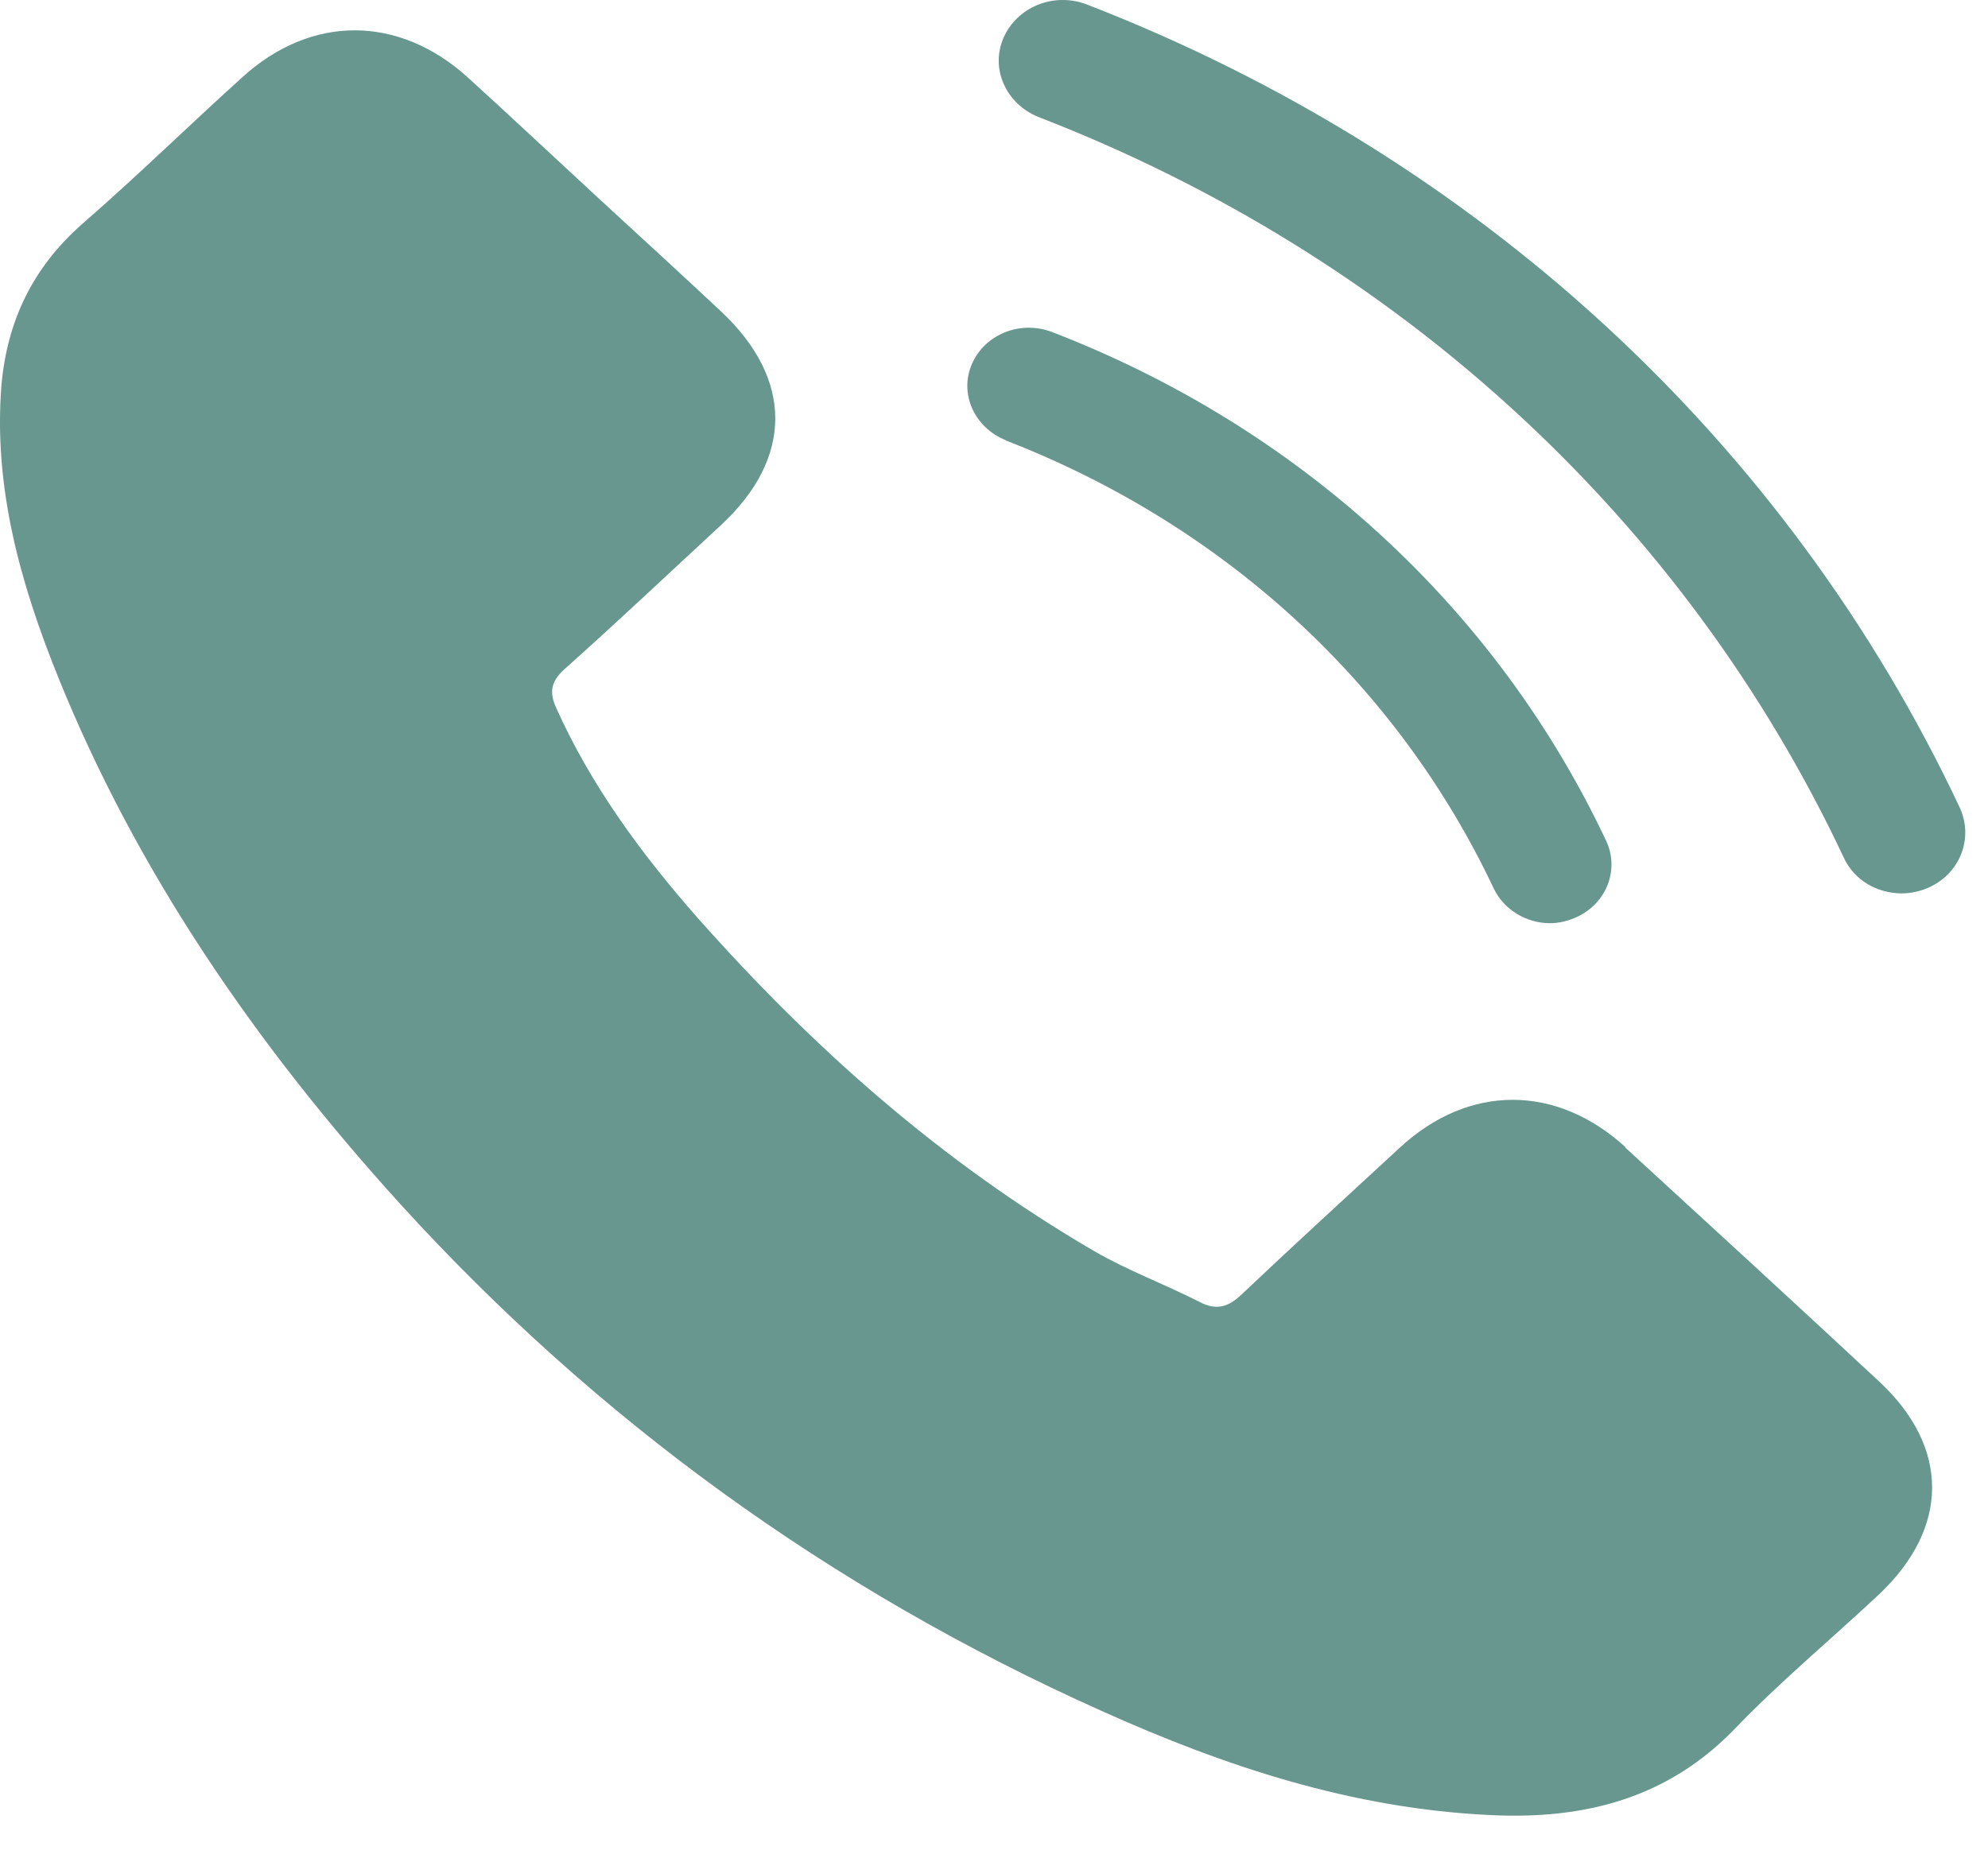
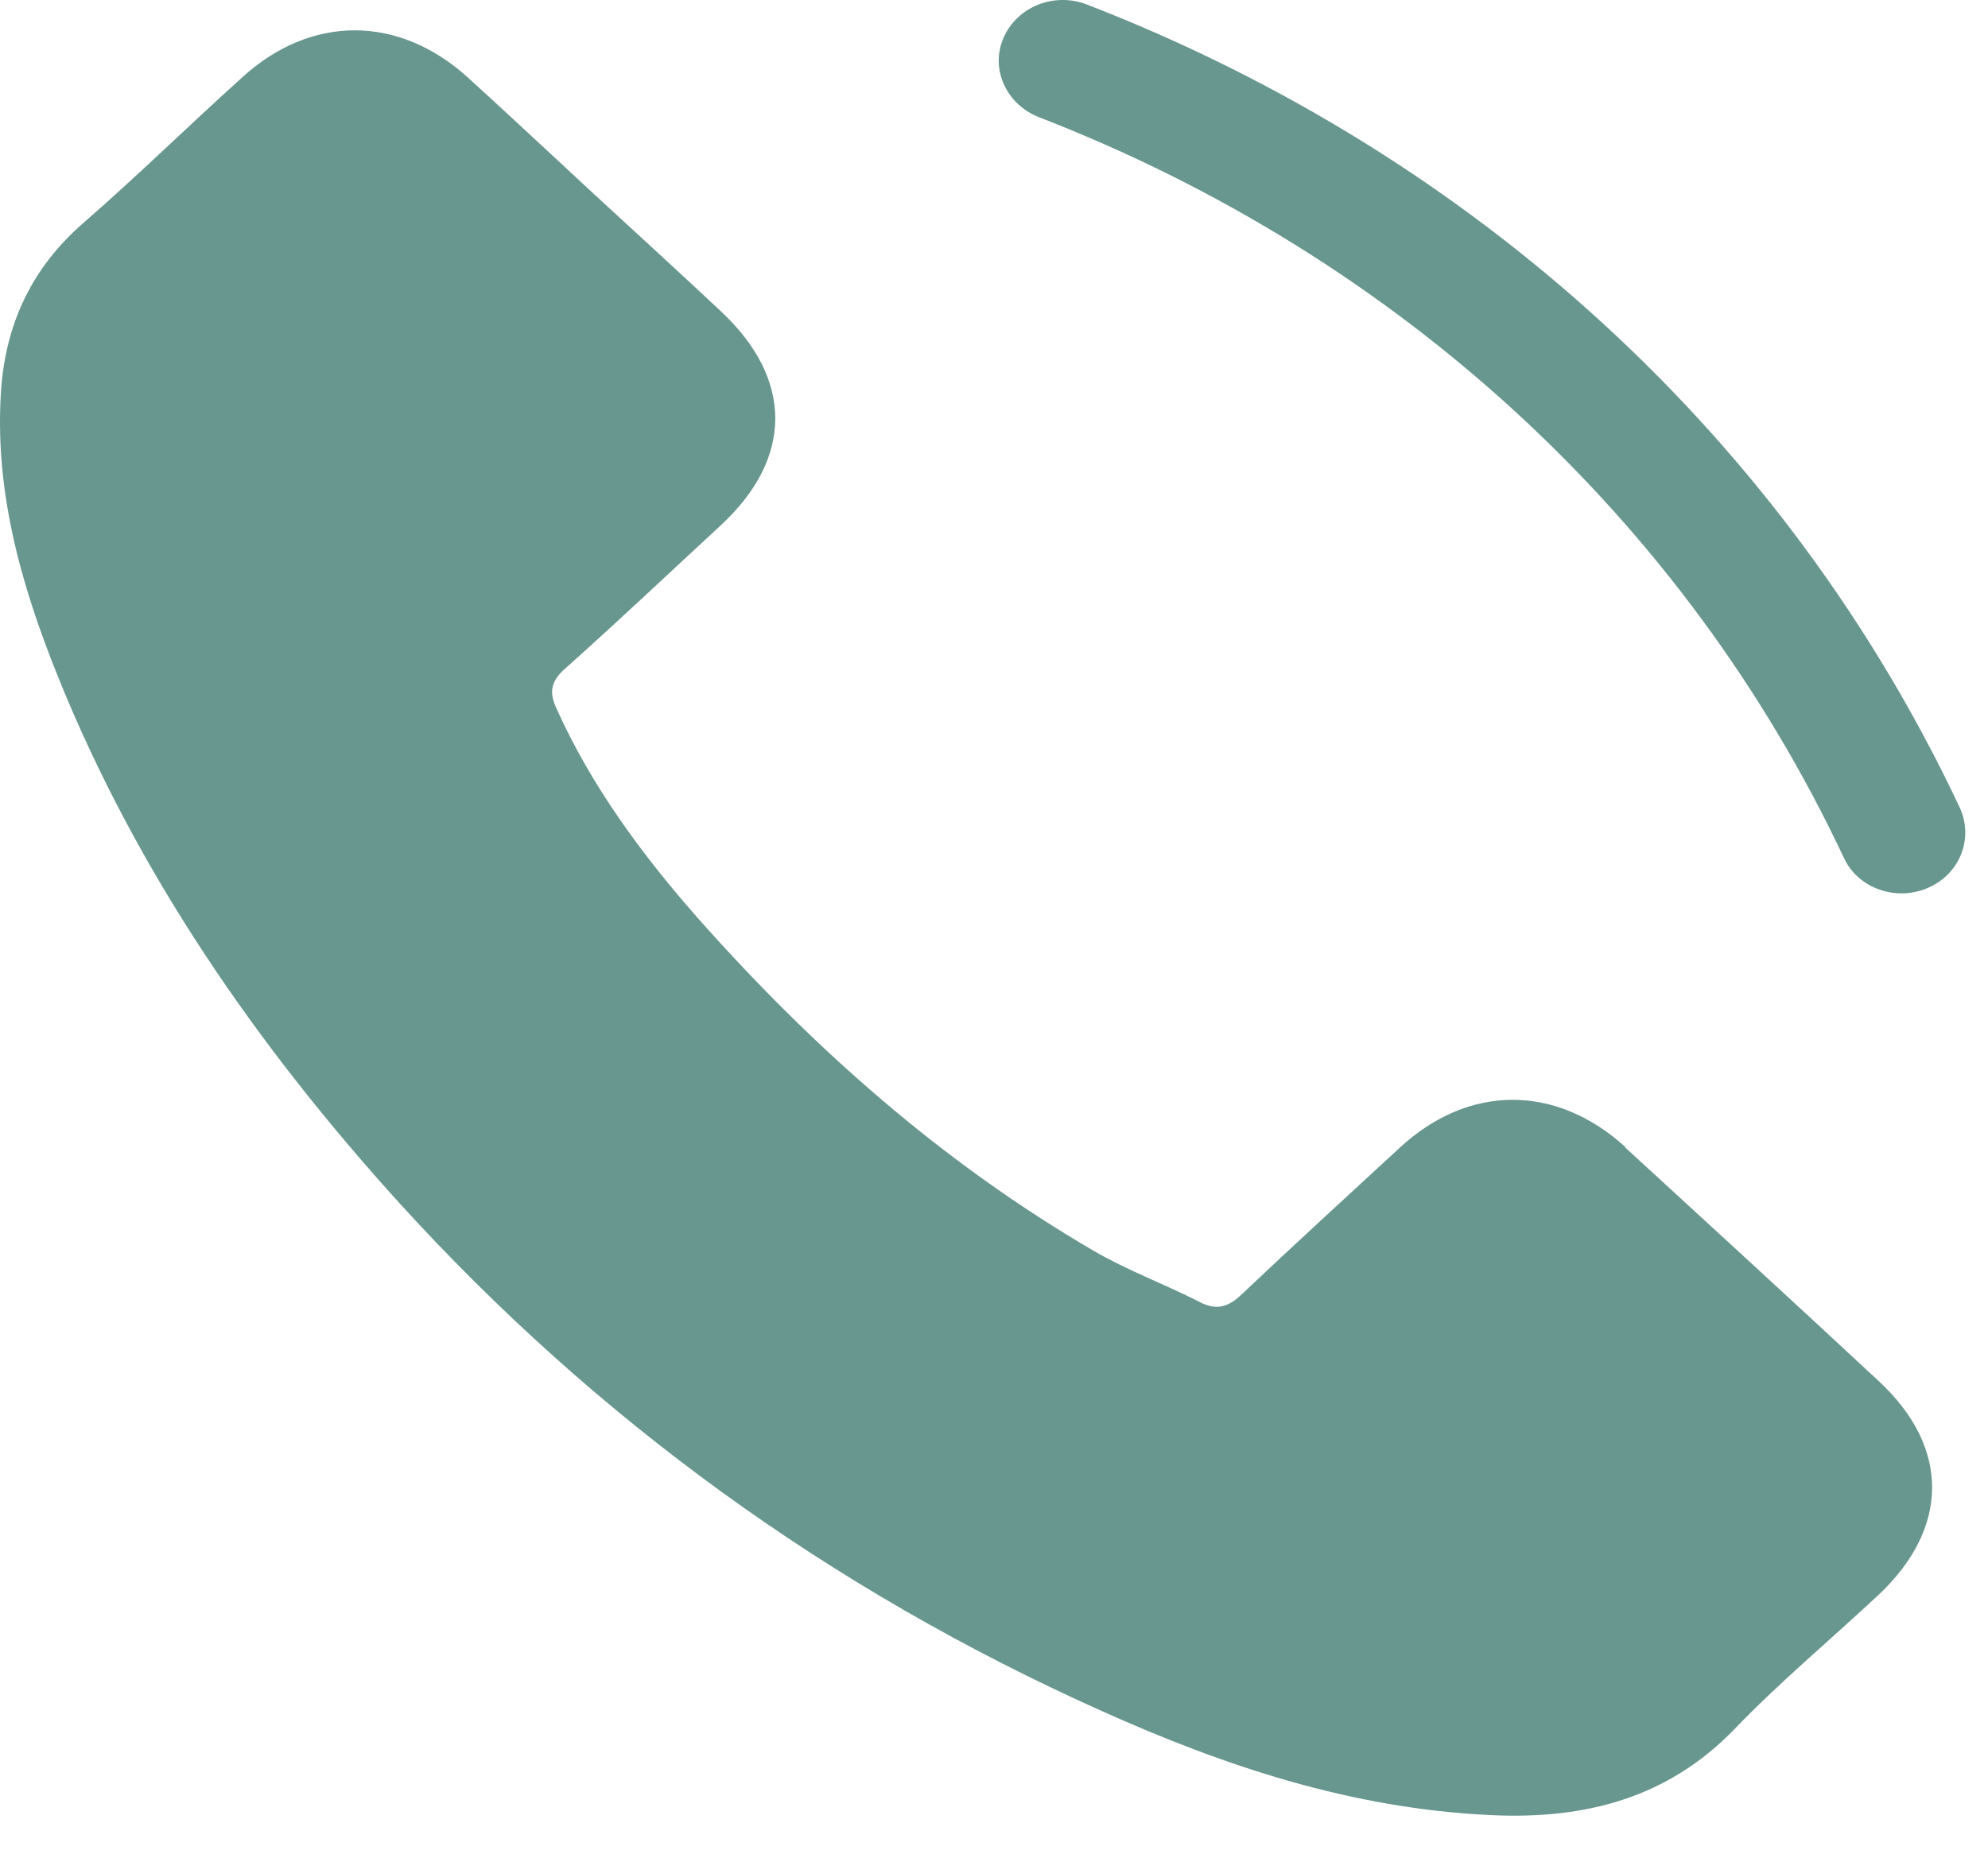
<svg xmlns="http://www.w3.org/2000/svg" width="46" height="43" viewBox="0 0 46 43" fill="none">
  <path d="M37.624 26.56C36.014 25.085 33.986 25.085 32.391 26.56C31.168 27.69 29.945 28.806 28.738 29.95C28.41 30.267 28.126 30.336 27.724 30.115C26.933 29.715 26.084 29.399 25.323 28.958C21.774 26.891 18.792 24.231 16.153 21.255C14.841 19.766 13.678 18.182 12.873 16.39C12.709 16.032 12.739 15.784 13.052 15.495C14.275 14.406 15.467 13.276 16.675 12.16C18.36 10.603 18.36 8.77 16.675 7.199C15.721 6.303 14.767 5.435 13.797 4.54C12.813 3.63 11.829 2.707 10.83 1.797C9.22 0.337 7.192 0.337 5.597 1.797C4.359 2.914 3.181 4.071 1.914 5.173C0.751 6.193 0.17 7.433 0.035 8.894C-0.158 11.264 0.468 13.497 1.347 15.674C3.167 20.18 5.925 24.19 9.265 27.869C13.783 32.83 19.18 36.771 25.487 39.596C28.335 40.877 31.272 41.856 34.478 42.007C36.685 42.117 38.593 41.608 40.129 40.023C41.173 38.934 42.365 37.942 43.469 36.909C45.109 35.365 45.124 33.505 43.484 31.975C41.53 30.157 39.562 28.351 37.594 26.546L37.624 26.56Z" fill="#67978E" />
  <path d="M45.347 18.692C41.351 10.203 34.18 3.603 25.144 0.102C24.384 -0.187 23.534 0.158 23.221 0.874C22.907 1.591 23.28 2.404 24.026 2.707C32.361 5.931 38.981 12.022 42.663 19.849C42.902 20.373 43.439 20.676 44.005 20.676C44.199 20.676 44.408 20.634 44.602 20.552C45.347 20.235 45.675 19.408 45.347 18.692Z" fill="#67978E" />
-   <path d="M23.263 10.19C28.318 12.147 32.329 15.826 34.565 20.566C34.804 21.062 35.326 21.366 35.862 21.366C36.056 21.366 36.25 21.324 36.444 21.241C37.16 20.938 37.488 20.139 37.16 19.45C34.625 14.076 30.062 9.887 24.337 7.682C23.606 7.406 22.786 7.737 22.488 8.426C22.19 9.115 22.548 9.901 23.278 10.19H23.263Z" fill="#67978E" />
</svg>